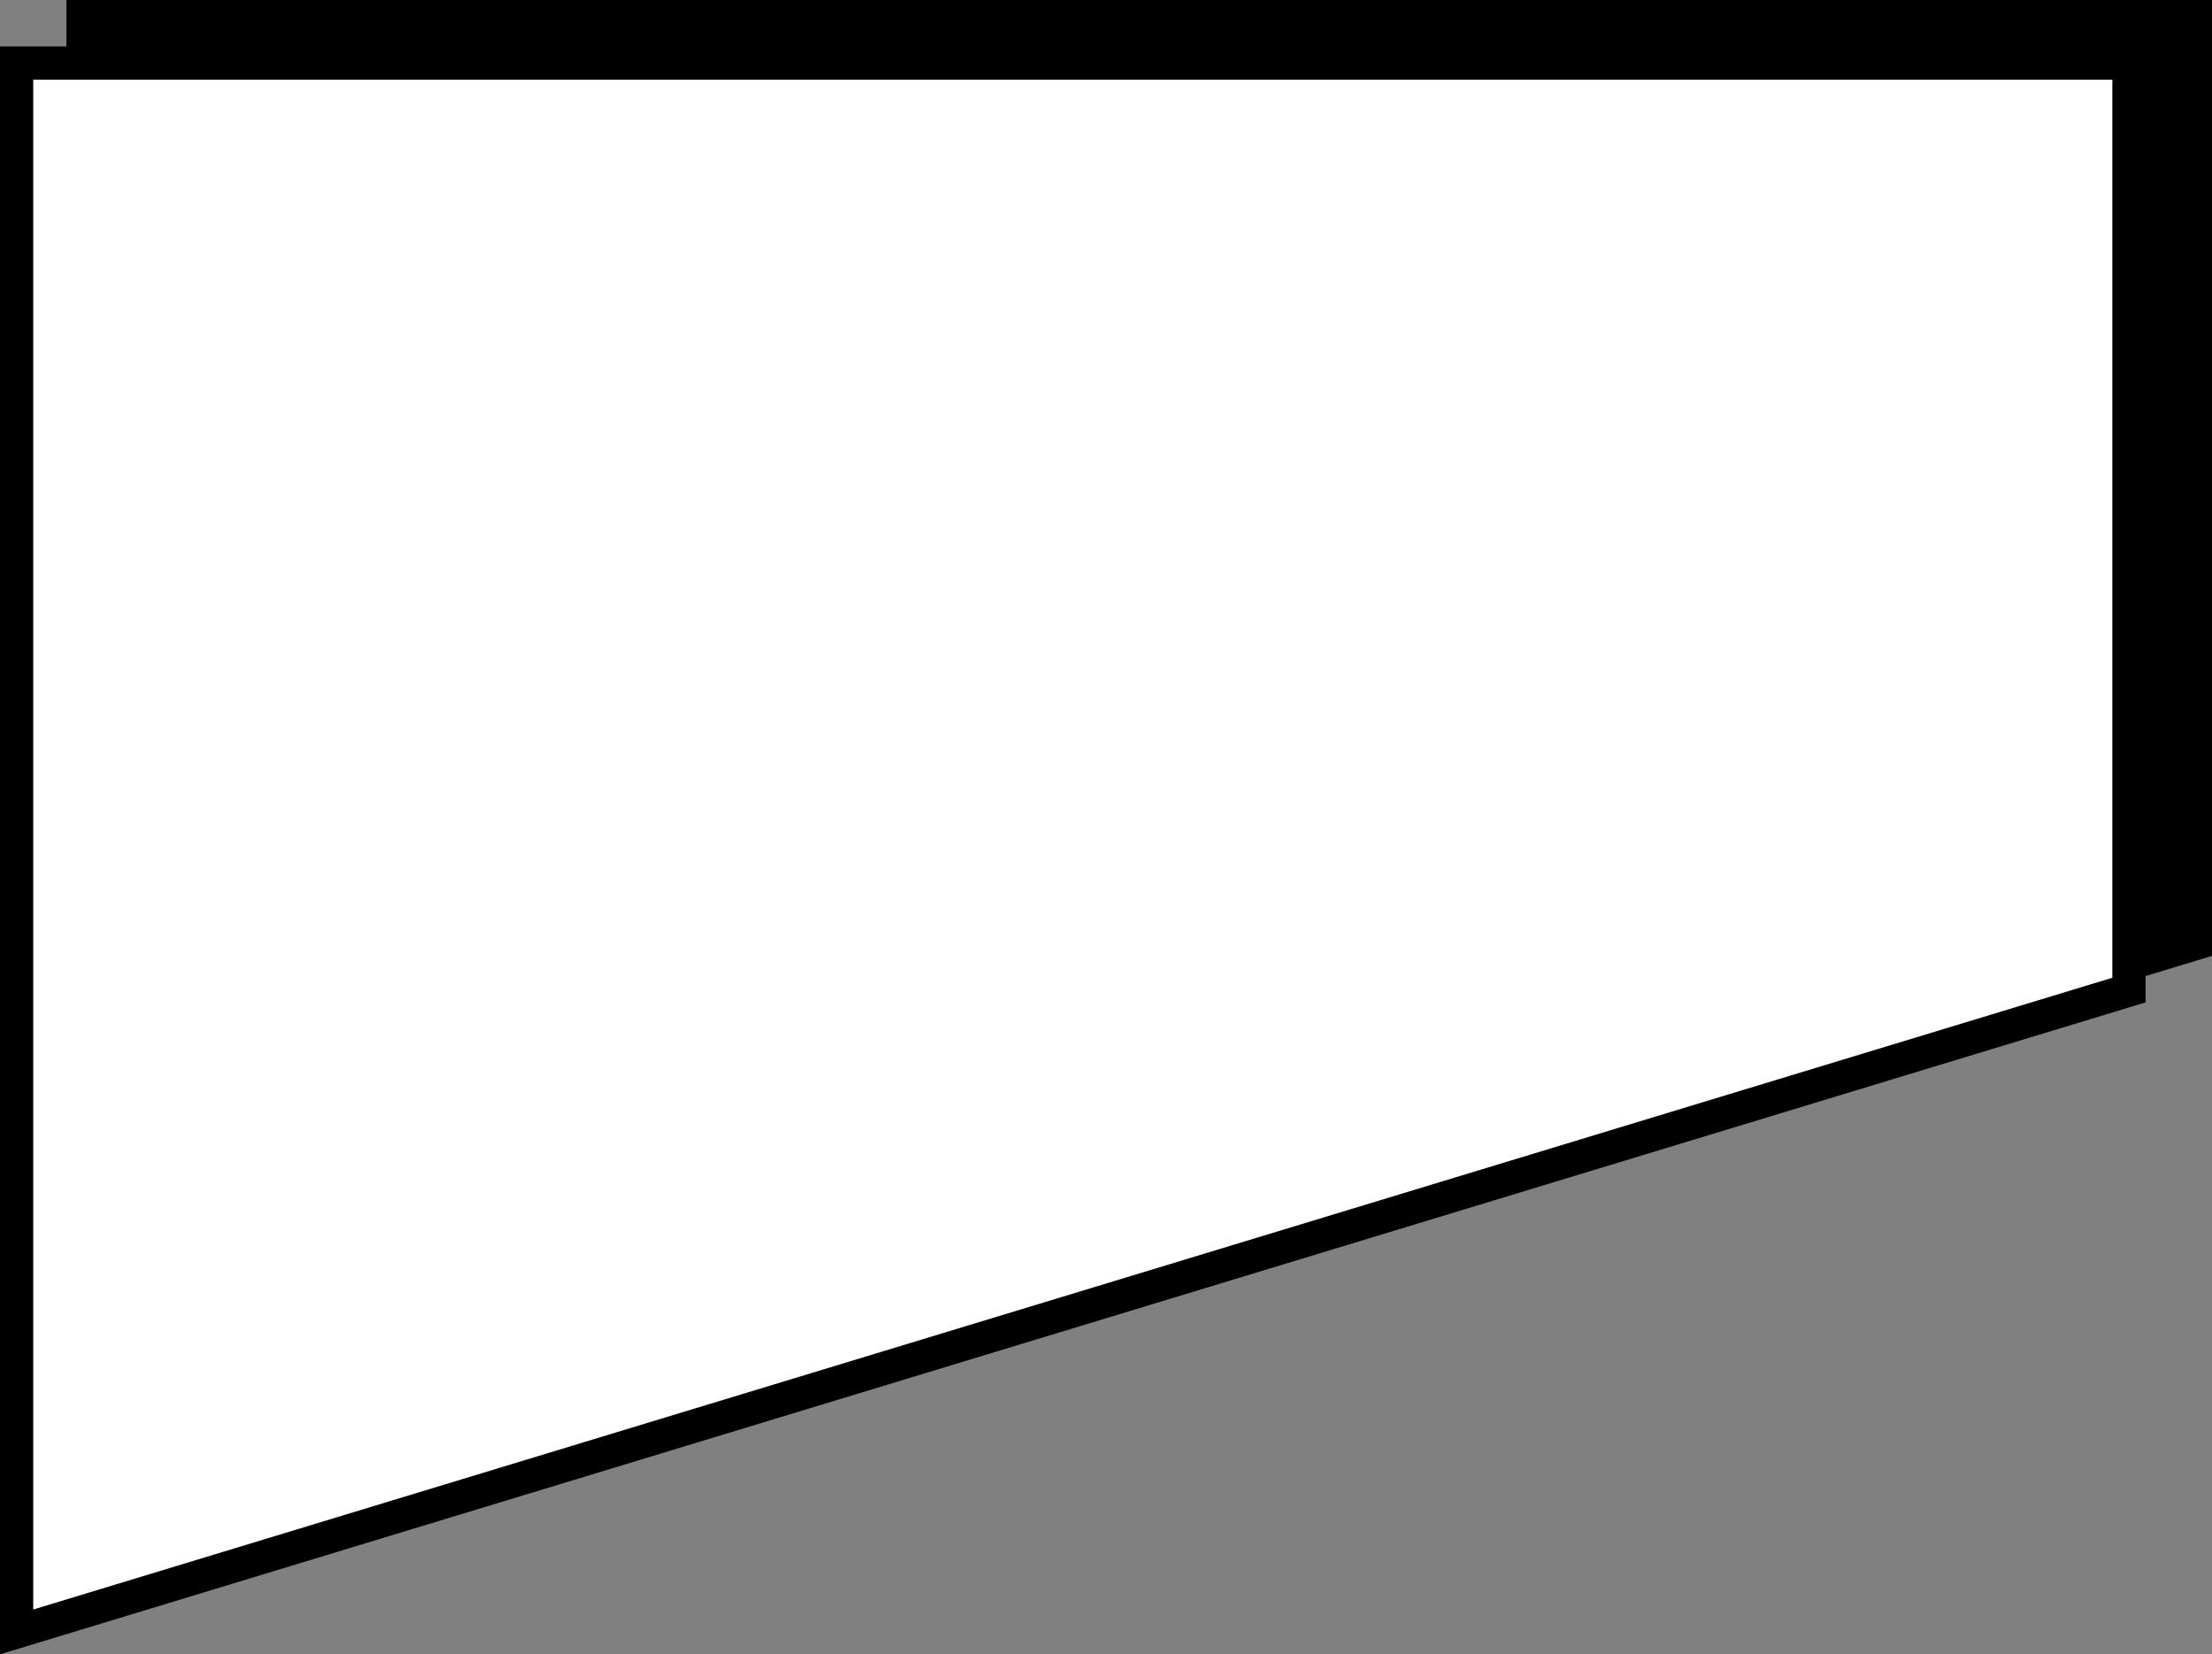
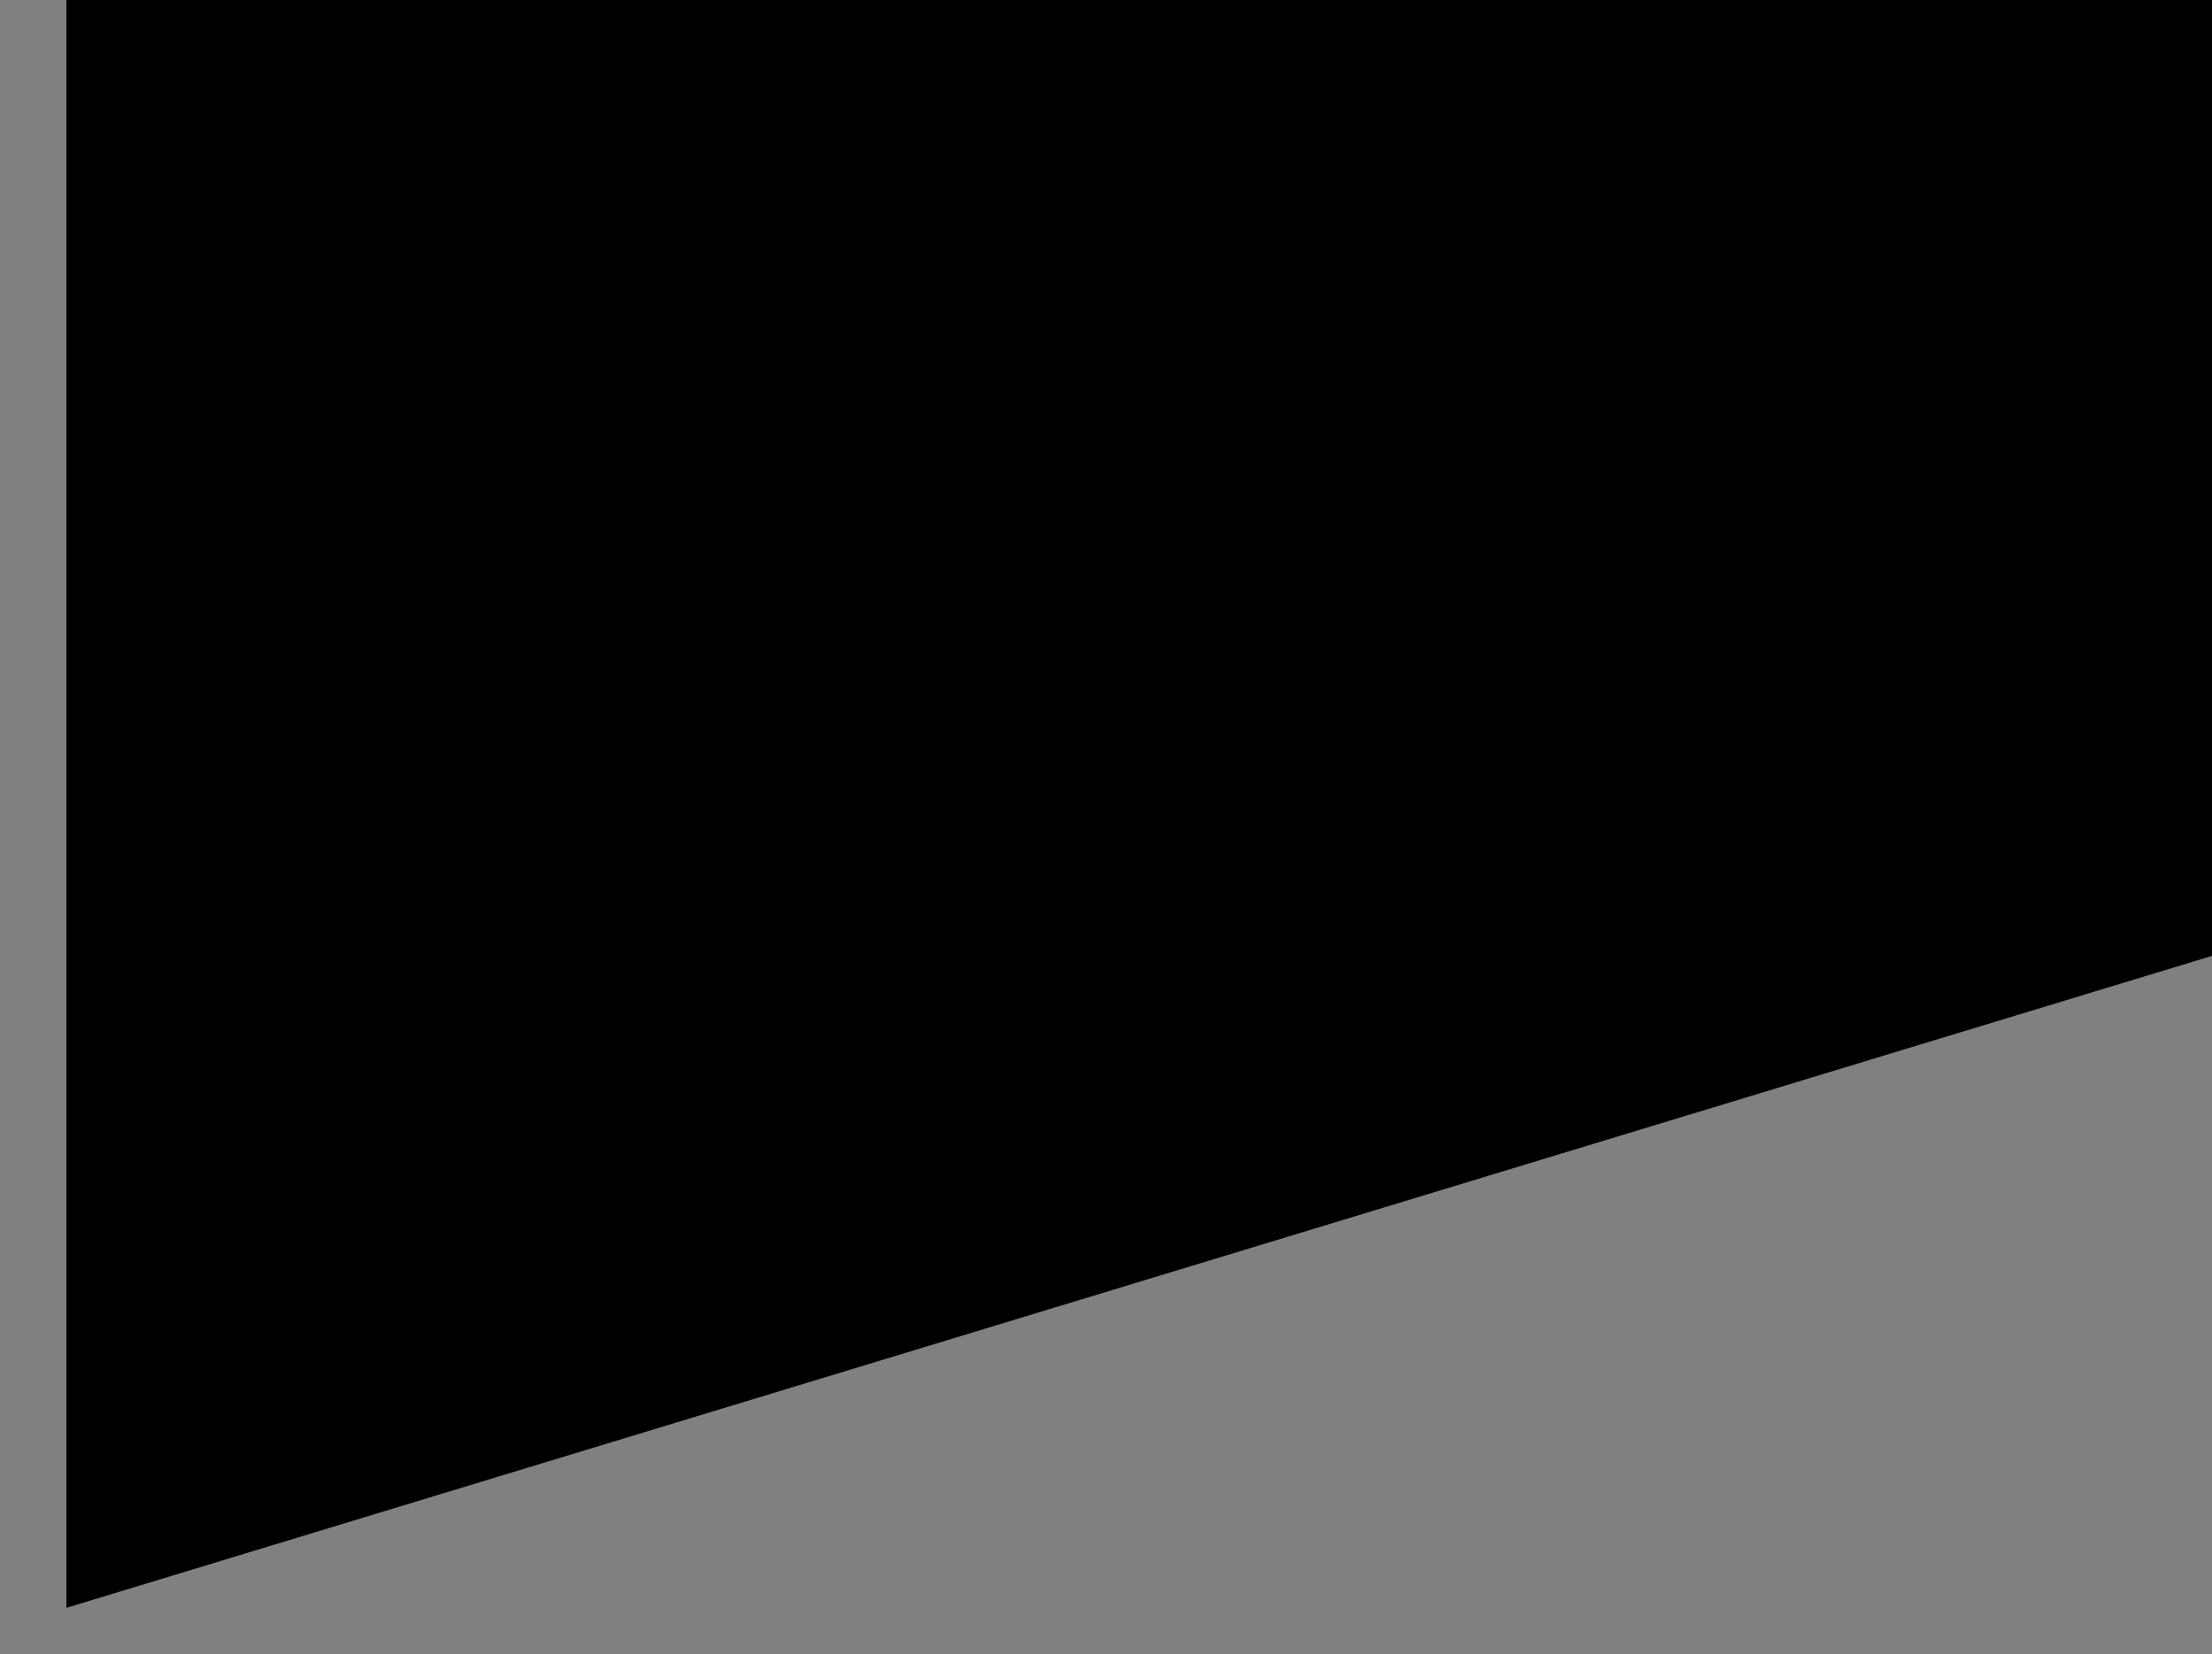
<svg xmlns="http://www.w3.org/2000/svg" width="333" height="249" viewBox="0 0 333 249" fill="none">
  <rect x="0" y="0" width="333" height="249" fill="#808080" stroke="none" />
  <path d="M12.5 2.5H330.5V142.02L12.5 238.628V2.5Z" fill="black" stroke="black" stroke-width="5" />
-   <path d="M2.5 9.5H320.5V149.02L2.5 245.628V9.5Z" fill="white" stroke="black" stroke-width="5" />
</svg>